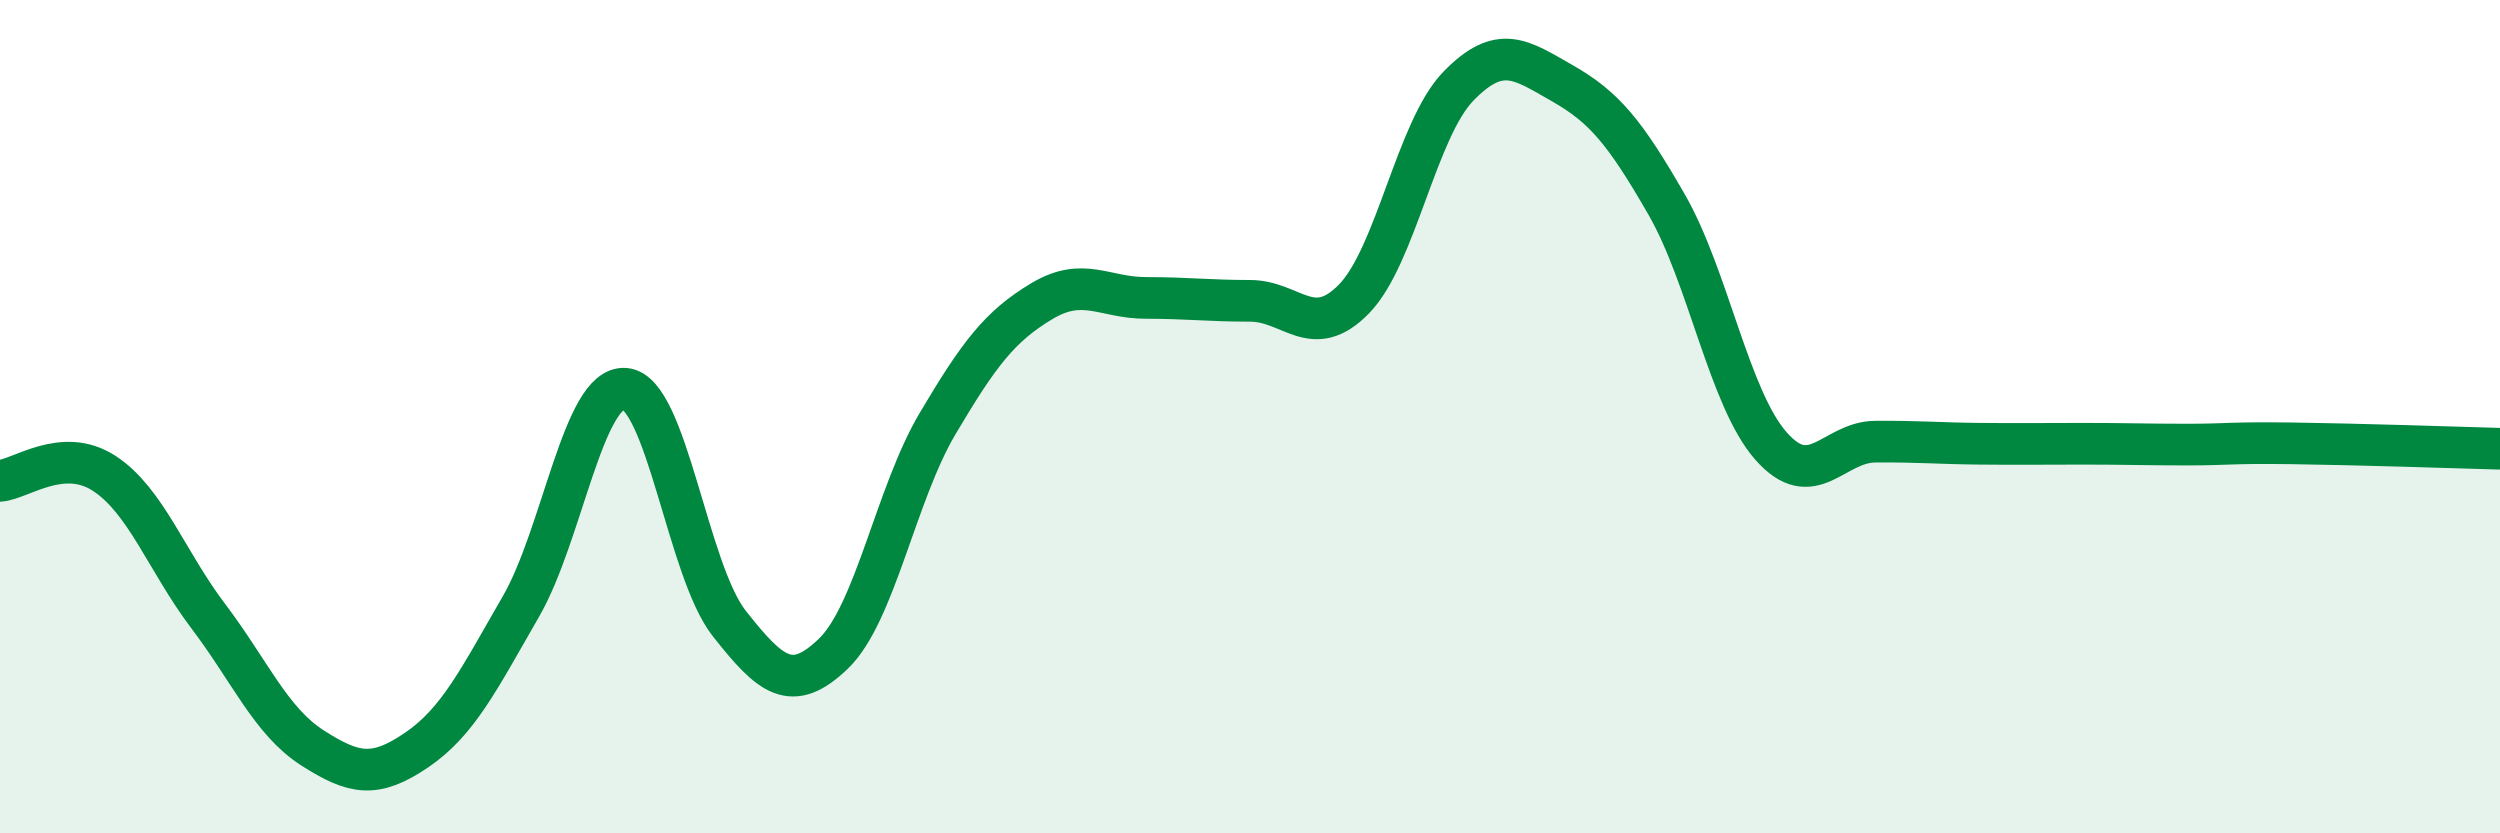
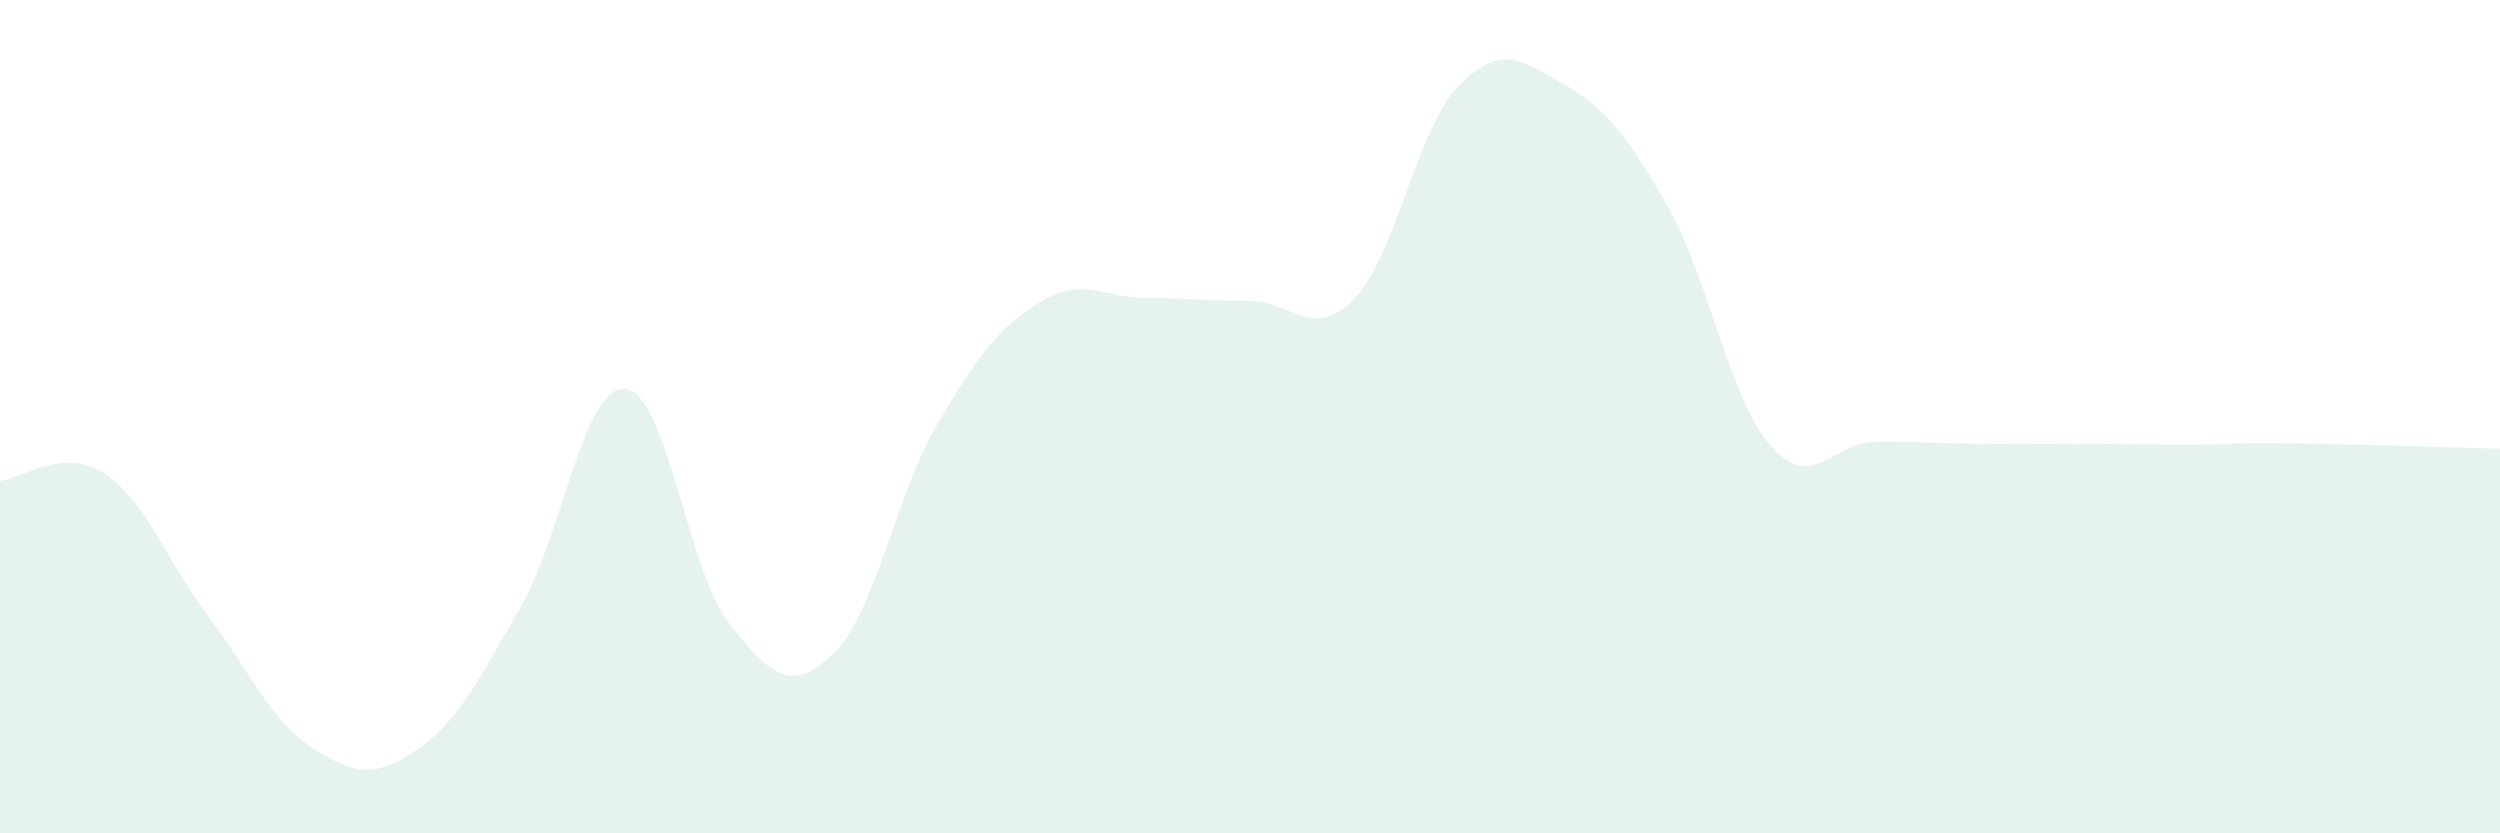
<svg xmlns="http://www.w3.org/2000/svg" width="60" height="20" viewBox="0 0 60 20">
  <path d="M 0,11.54 C 0.5,11.5 1.5,10.71 2.5,11.36 C 3.5,12.01 4,13.47 5,14.79 C 6,16.11 6.5,17.31 7.5,17.95 C 8.5,18.59 9,18.68 10,18 C 11,17.32 11.5,16.29 12.5,14.56 C 13.5,12.83 14,9.25 15,9.33 C 16,9.41 16.5,13.69 17.5,14.96 C 18.5,16.23 19,16.65 20,15.69 C 21,14.73 21.5,11.86 22.5,10.17 C 23.5,8.48 24,7.83 25,7.23 C 26,6.63 26.5,7.15 27.5,7.15 C 28.5,7.15 29,7.22 30,7.22 C 31,7.22 31.5,8.2 32.5,7.17 C 33.5,6.14 34,3.1 35,2.07 C 36,1.04 36.5,1.43 37.5,2 C 38.5,2.57 39,3.17 40,4.91 C 41,6.65 41.5,9.56 42.5,10.7 C 43.5,11.84 44,10.61 45,10.6 C 46,10.59 46.5,10.64 47.5,10.65 C 48.5,10.66 49,10.65 50,10.65 C 51,10.65 51.5,10.67 52.5,10.67 C 53.5,10.67 53.5,10.62 55,10.64 C 56.5,10.66 59,10.74 60,10.77L60 20L0 20Z" fill="#008740" opacity="0.1" stroke-linecap="round" stroke-linejoin="round" />
-   <path d="M 0,11.54 C 0.5,11.5 1.5,10.71 2.5,11.36 C 3.5,12.01 4,13.47 5,14.79 C 6,16.11 6.5,17.31 7.5,17.95 C 8.5,18.59 9,18.68 10,18 C 11,17.32 11.5,16.29 12.5,14.56 C 13.5,12.83 14,9.25 15,9.33 C 16,9.41 16.5,13.69 17.5,14.96 C 18.5,16.23 19,16.65 20,15.69 C 21,14.73 21.5,11.86 22.5,10.17 C 23.5,8.48 24,7.83 25,7.23 C 26,6.63 26.5,7.15 27.5,7.15 C 28.5,7.15 29,7.22 30,7.22 C 31,7.22 31.5,8.2 32.5,7.17 C 33.5,6.14 34,3.1 35,2.07 C 36,1.04 36.5,1.43 37.5,2 C 38.5,2.57 39,3.17 40,4.91 C 41,6.65 41.5,9.56 42.5,10.7 C 43.5,11.84 44,10.61 45,10.6 C 46,10.59 46.5,10.64 47.5,10.65 C 48.5,10.66 49,10.65 50,10.65 C 51,10.65 51.5,10.67 52.5,10.67 C 53.5,10.67 53.5,10.62 55,10.64 C 56.5,10.66 59,10.74 60,10.77" stroke="#008740" stroke-width="1" fill="none" stroke-linecap="round" stroke-linejoin="round" />
</svg>